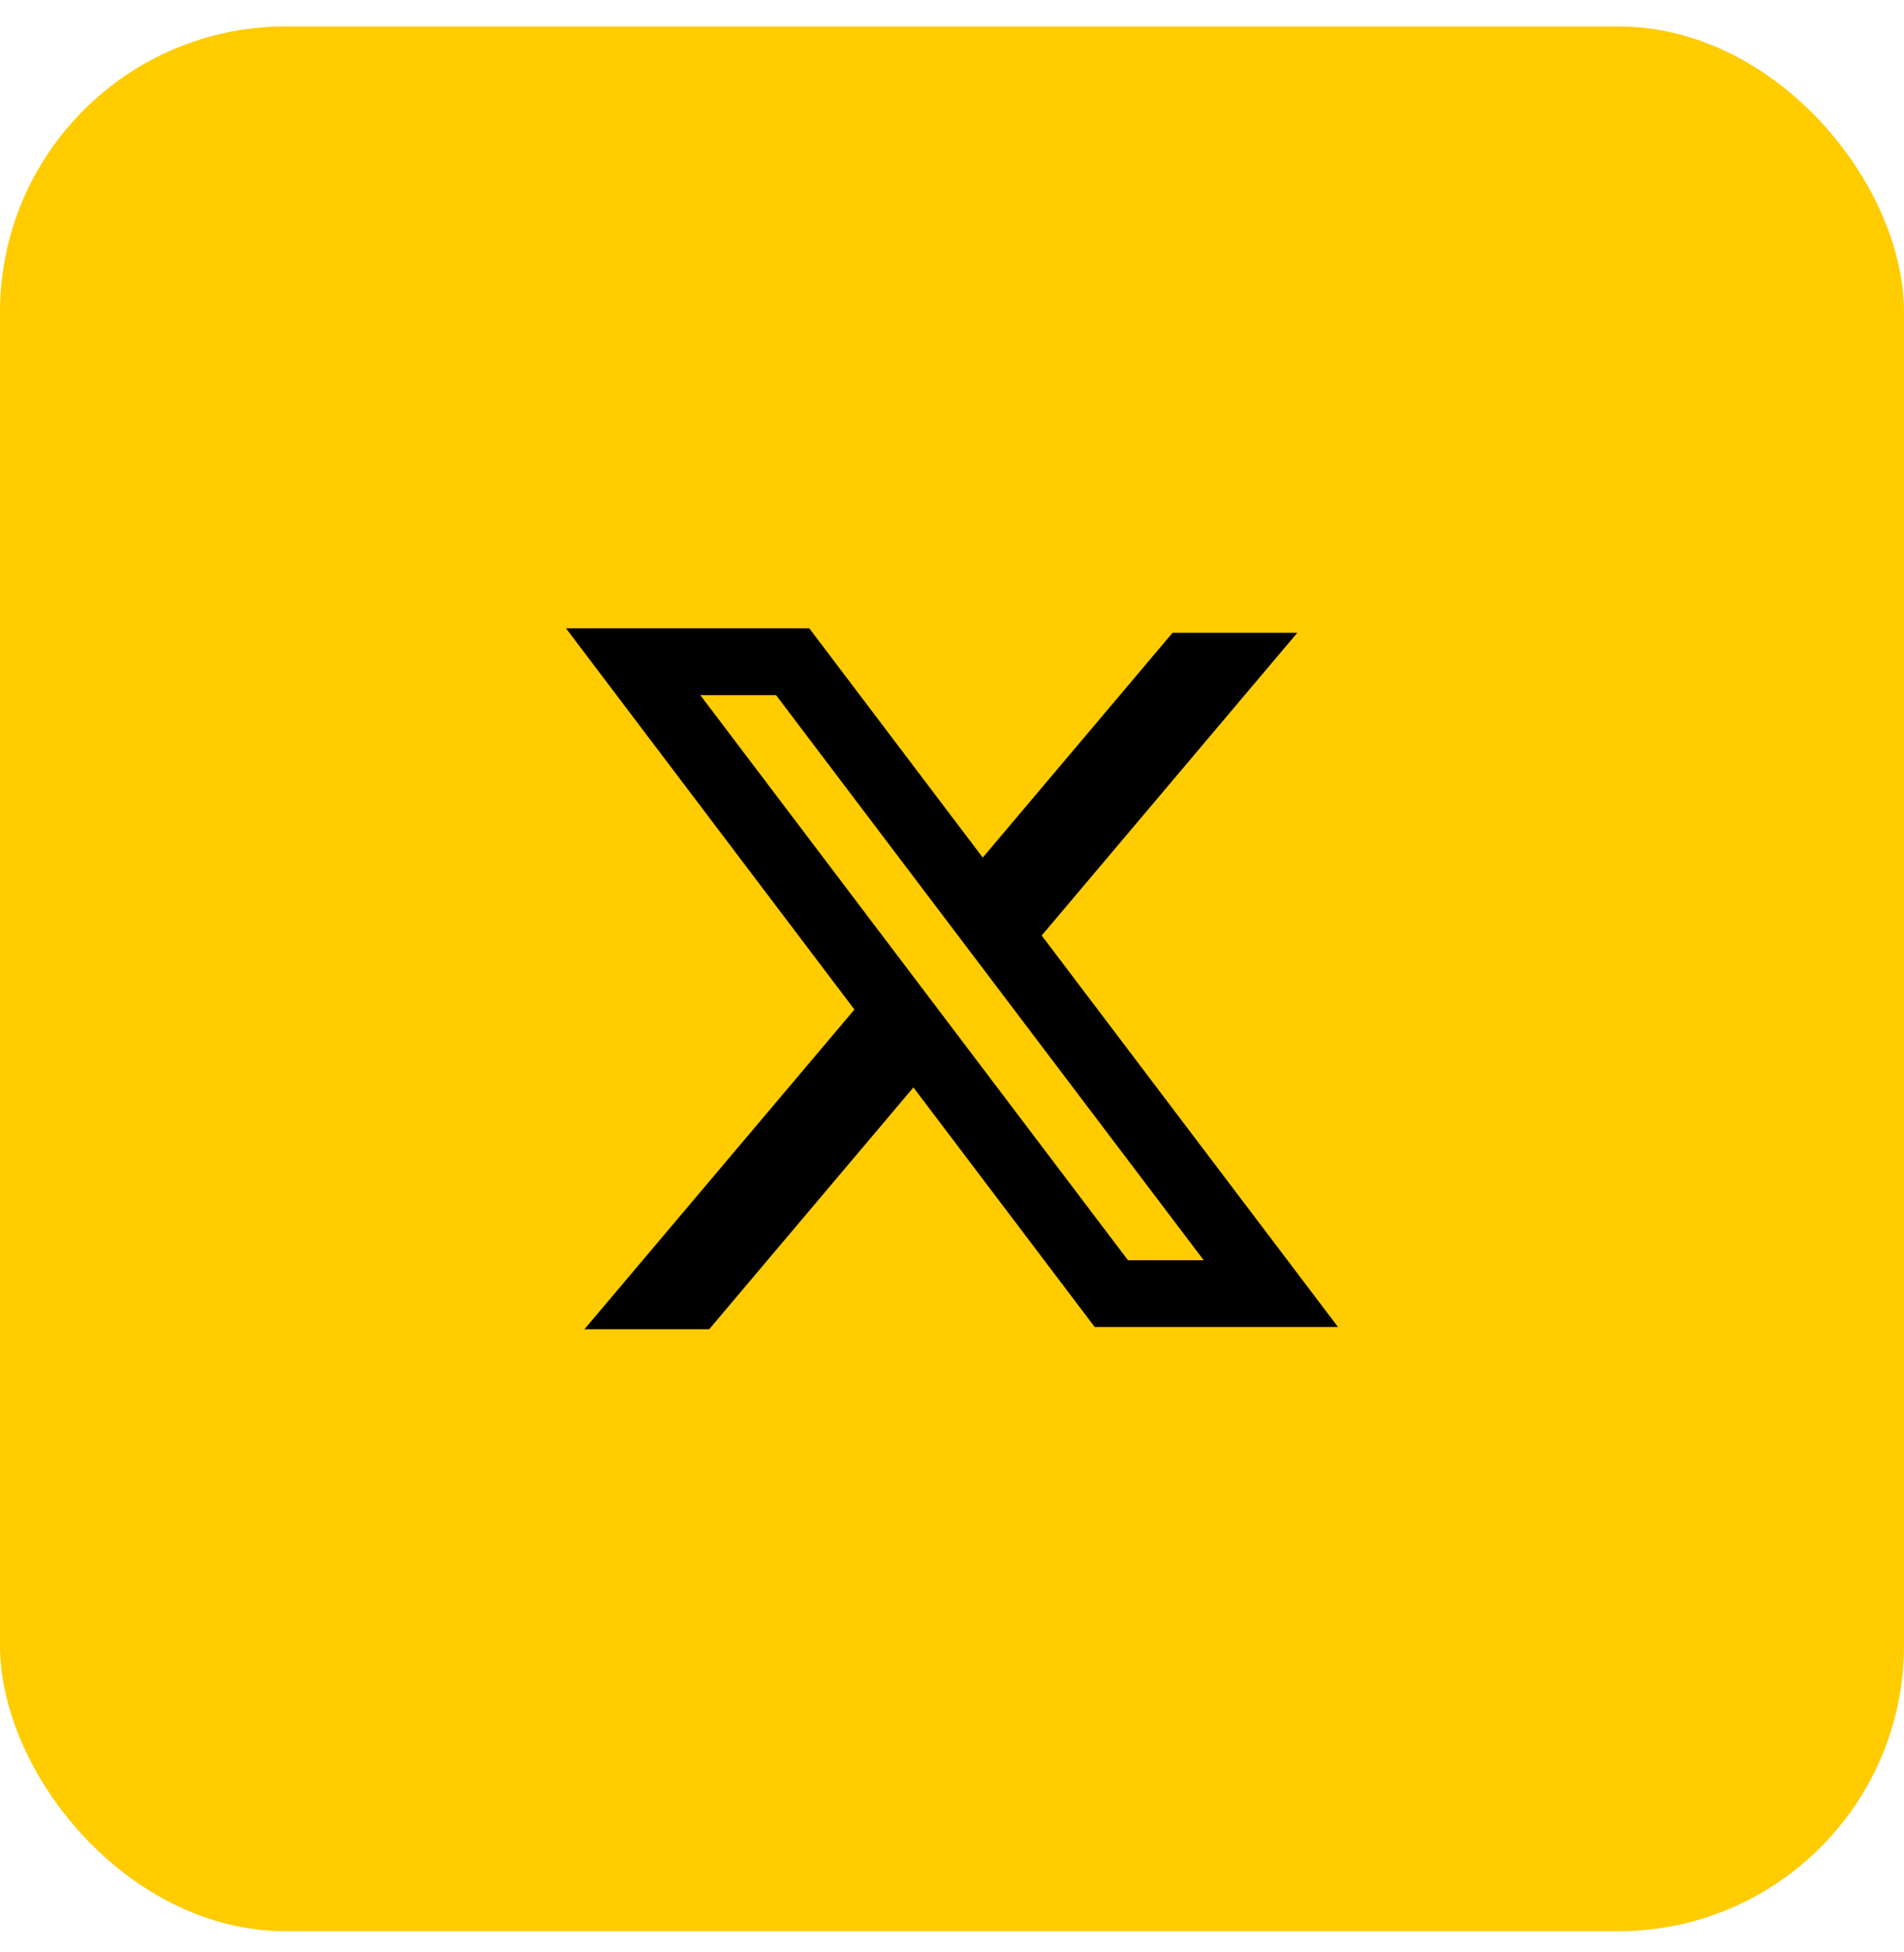
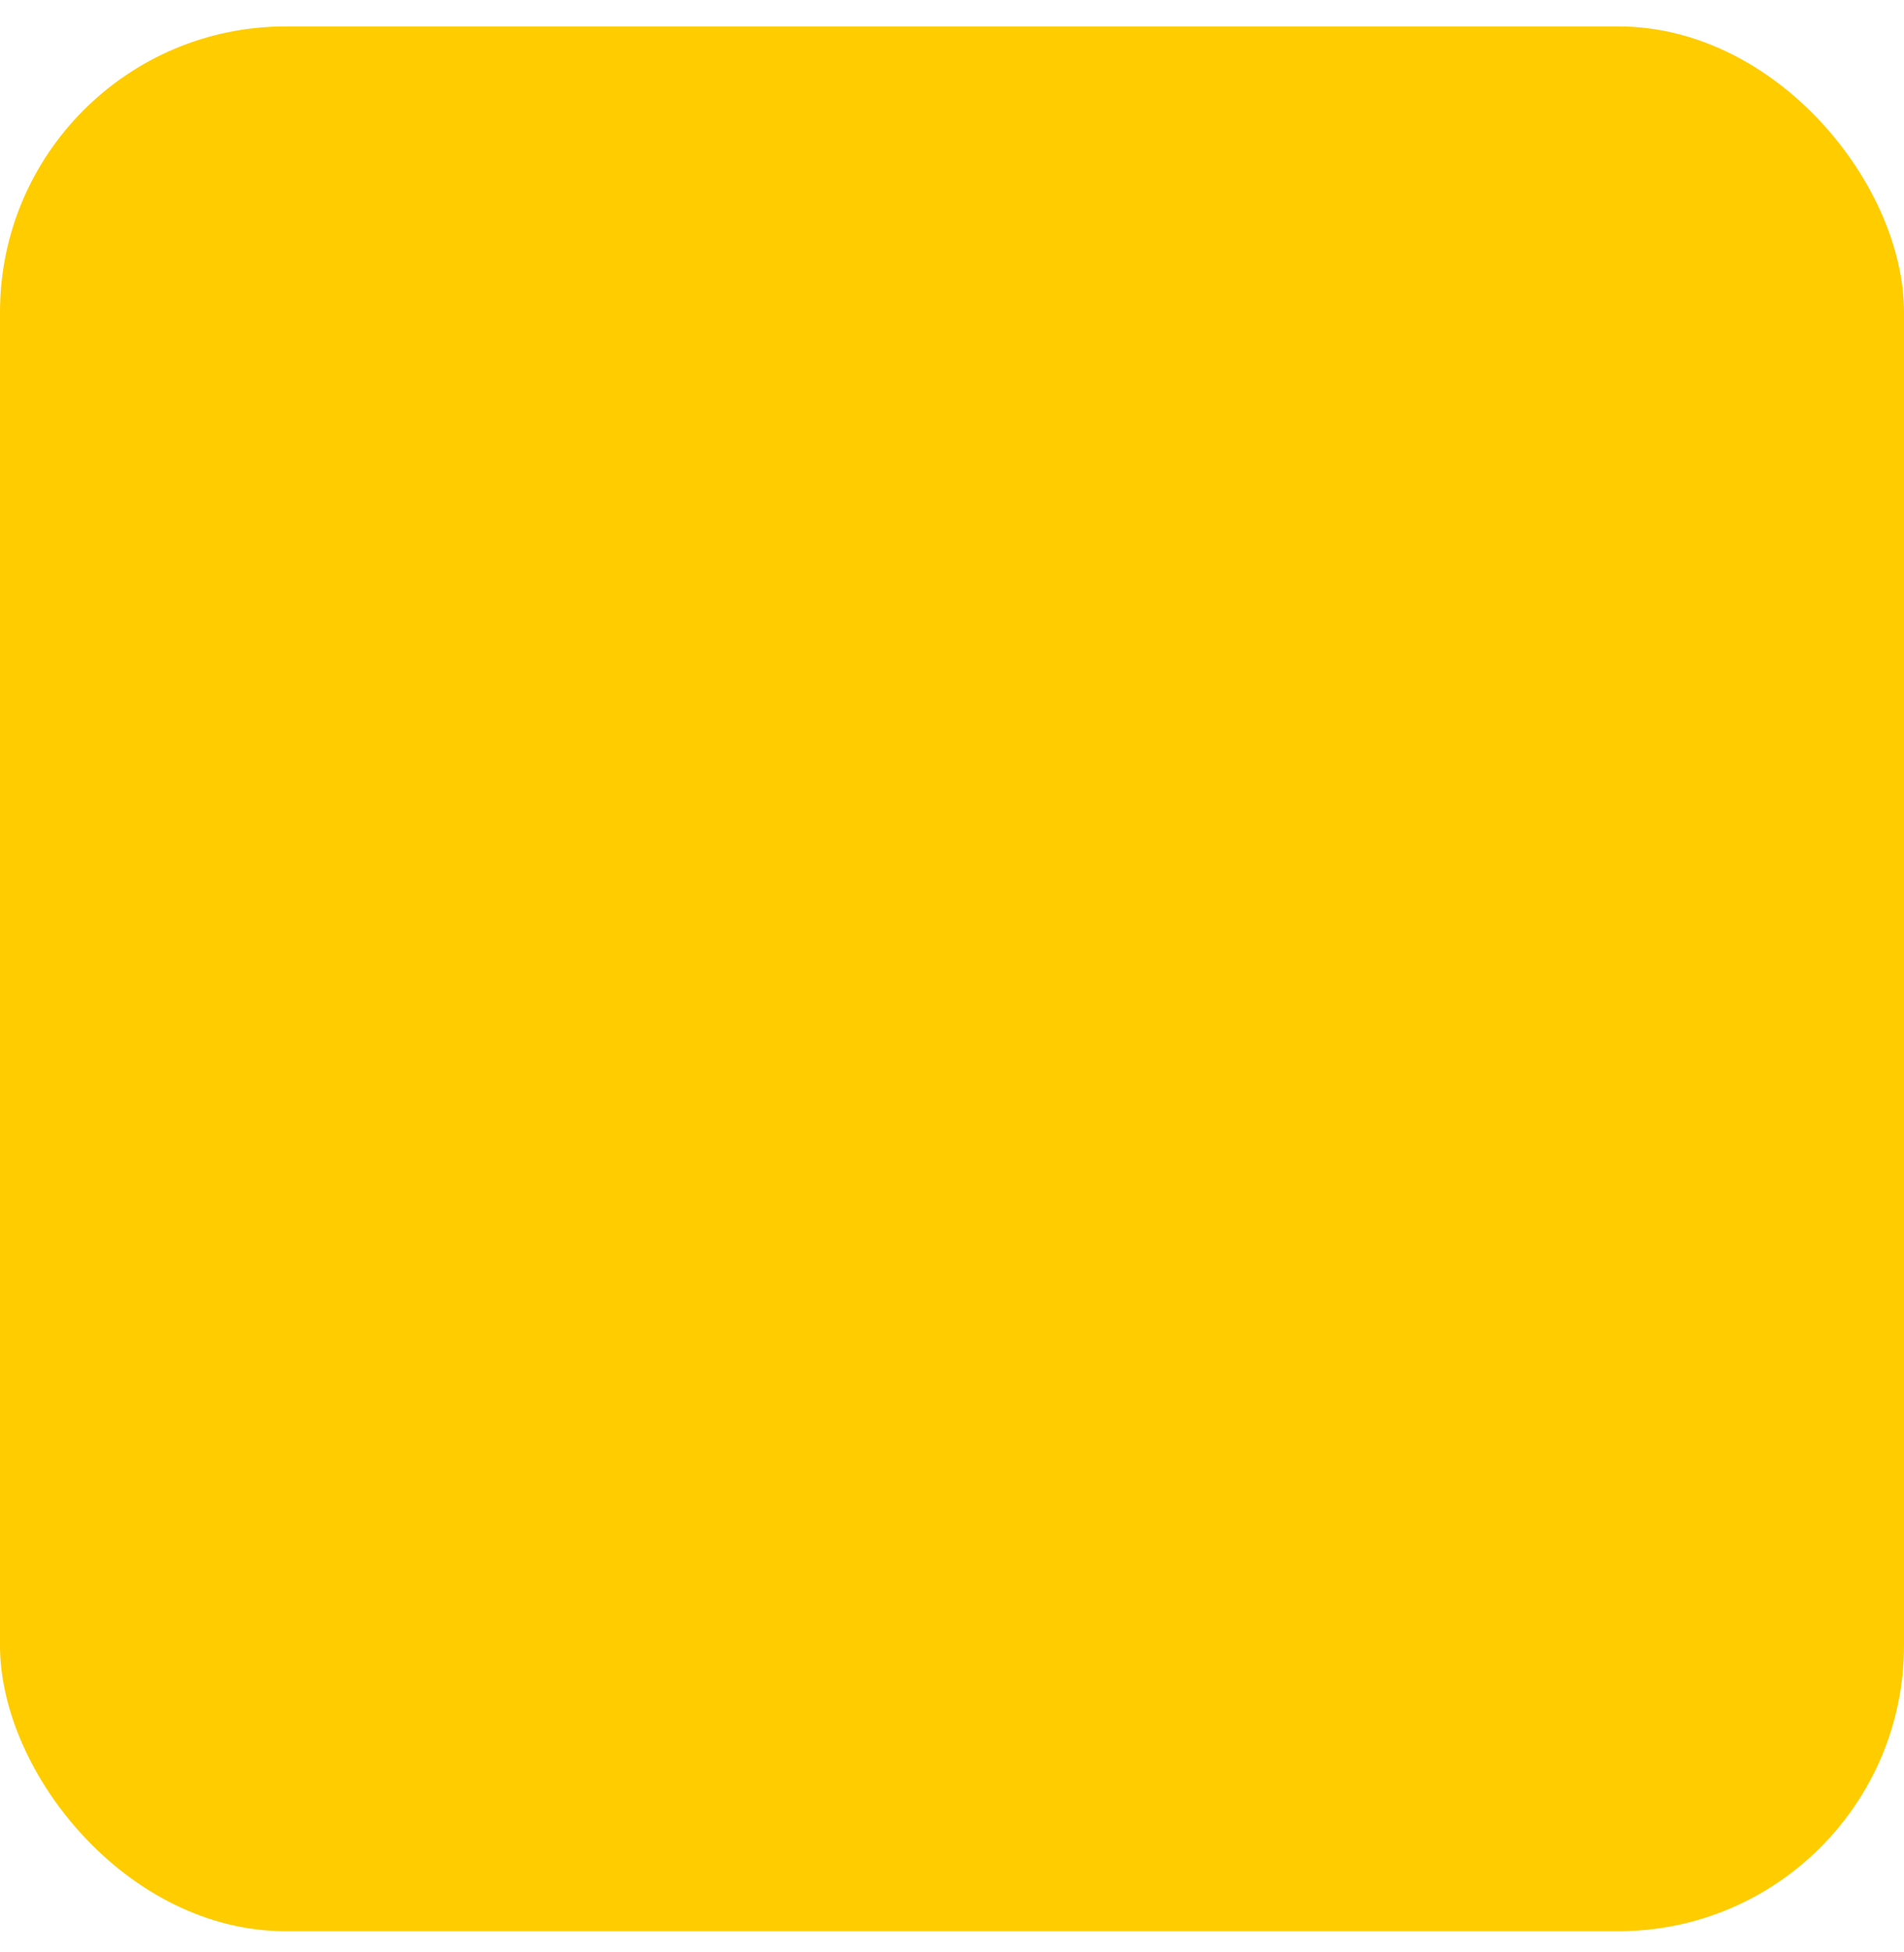
<svg xmlns="http://www.w3.org/2000/svg" width="40" height="41" viewBox="0 0 40 41" fill="none">
  <rect y="0.555" width="40" height="40" rx="6" fill="#FFCC00" />
-   <path fill-rule="evenodd" clip-rule="evenodd" d="M17.002 13.195H11.891L17.95 21.2L12.278 27.914H14.899L19.189 22.836L22.998 27.867H28.109L21.873 19.631L21.885 19.645L27.254 13.289H24.633L20.646 18.009L17.002 13.195ZM14.712 14.597H16.303L25.288 26.465H23.697L14.712 14.597Z" fill="black" />
</svg>